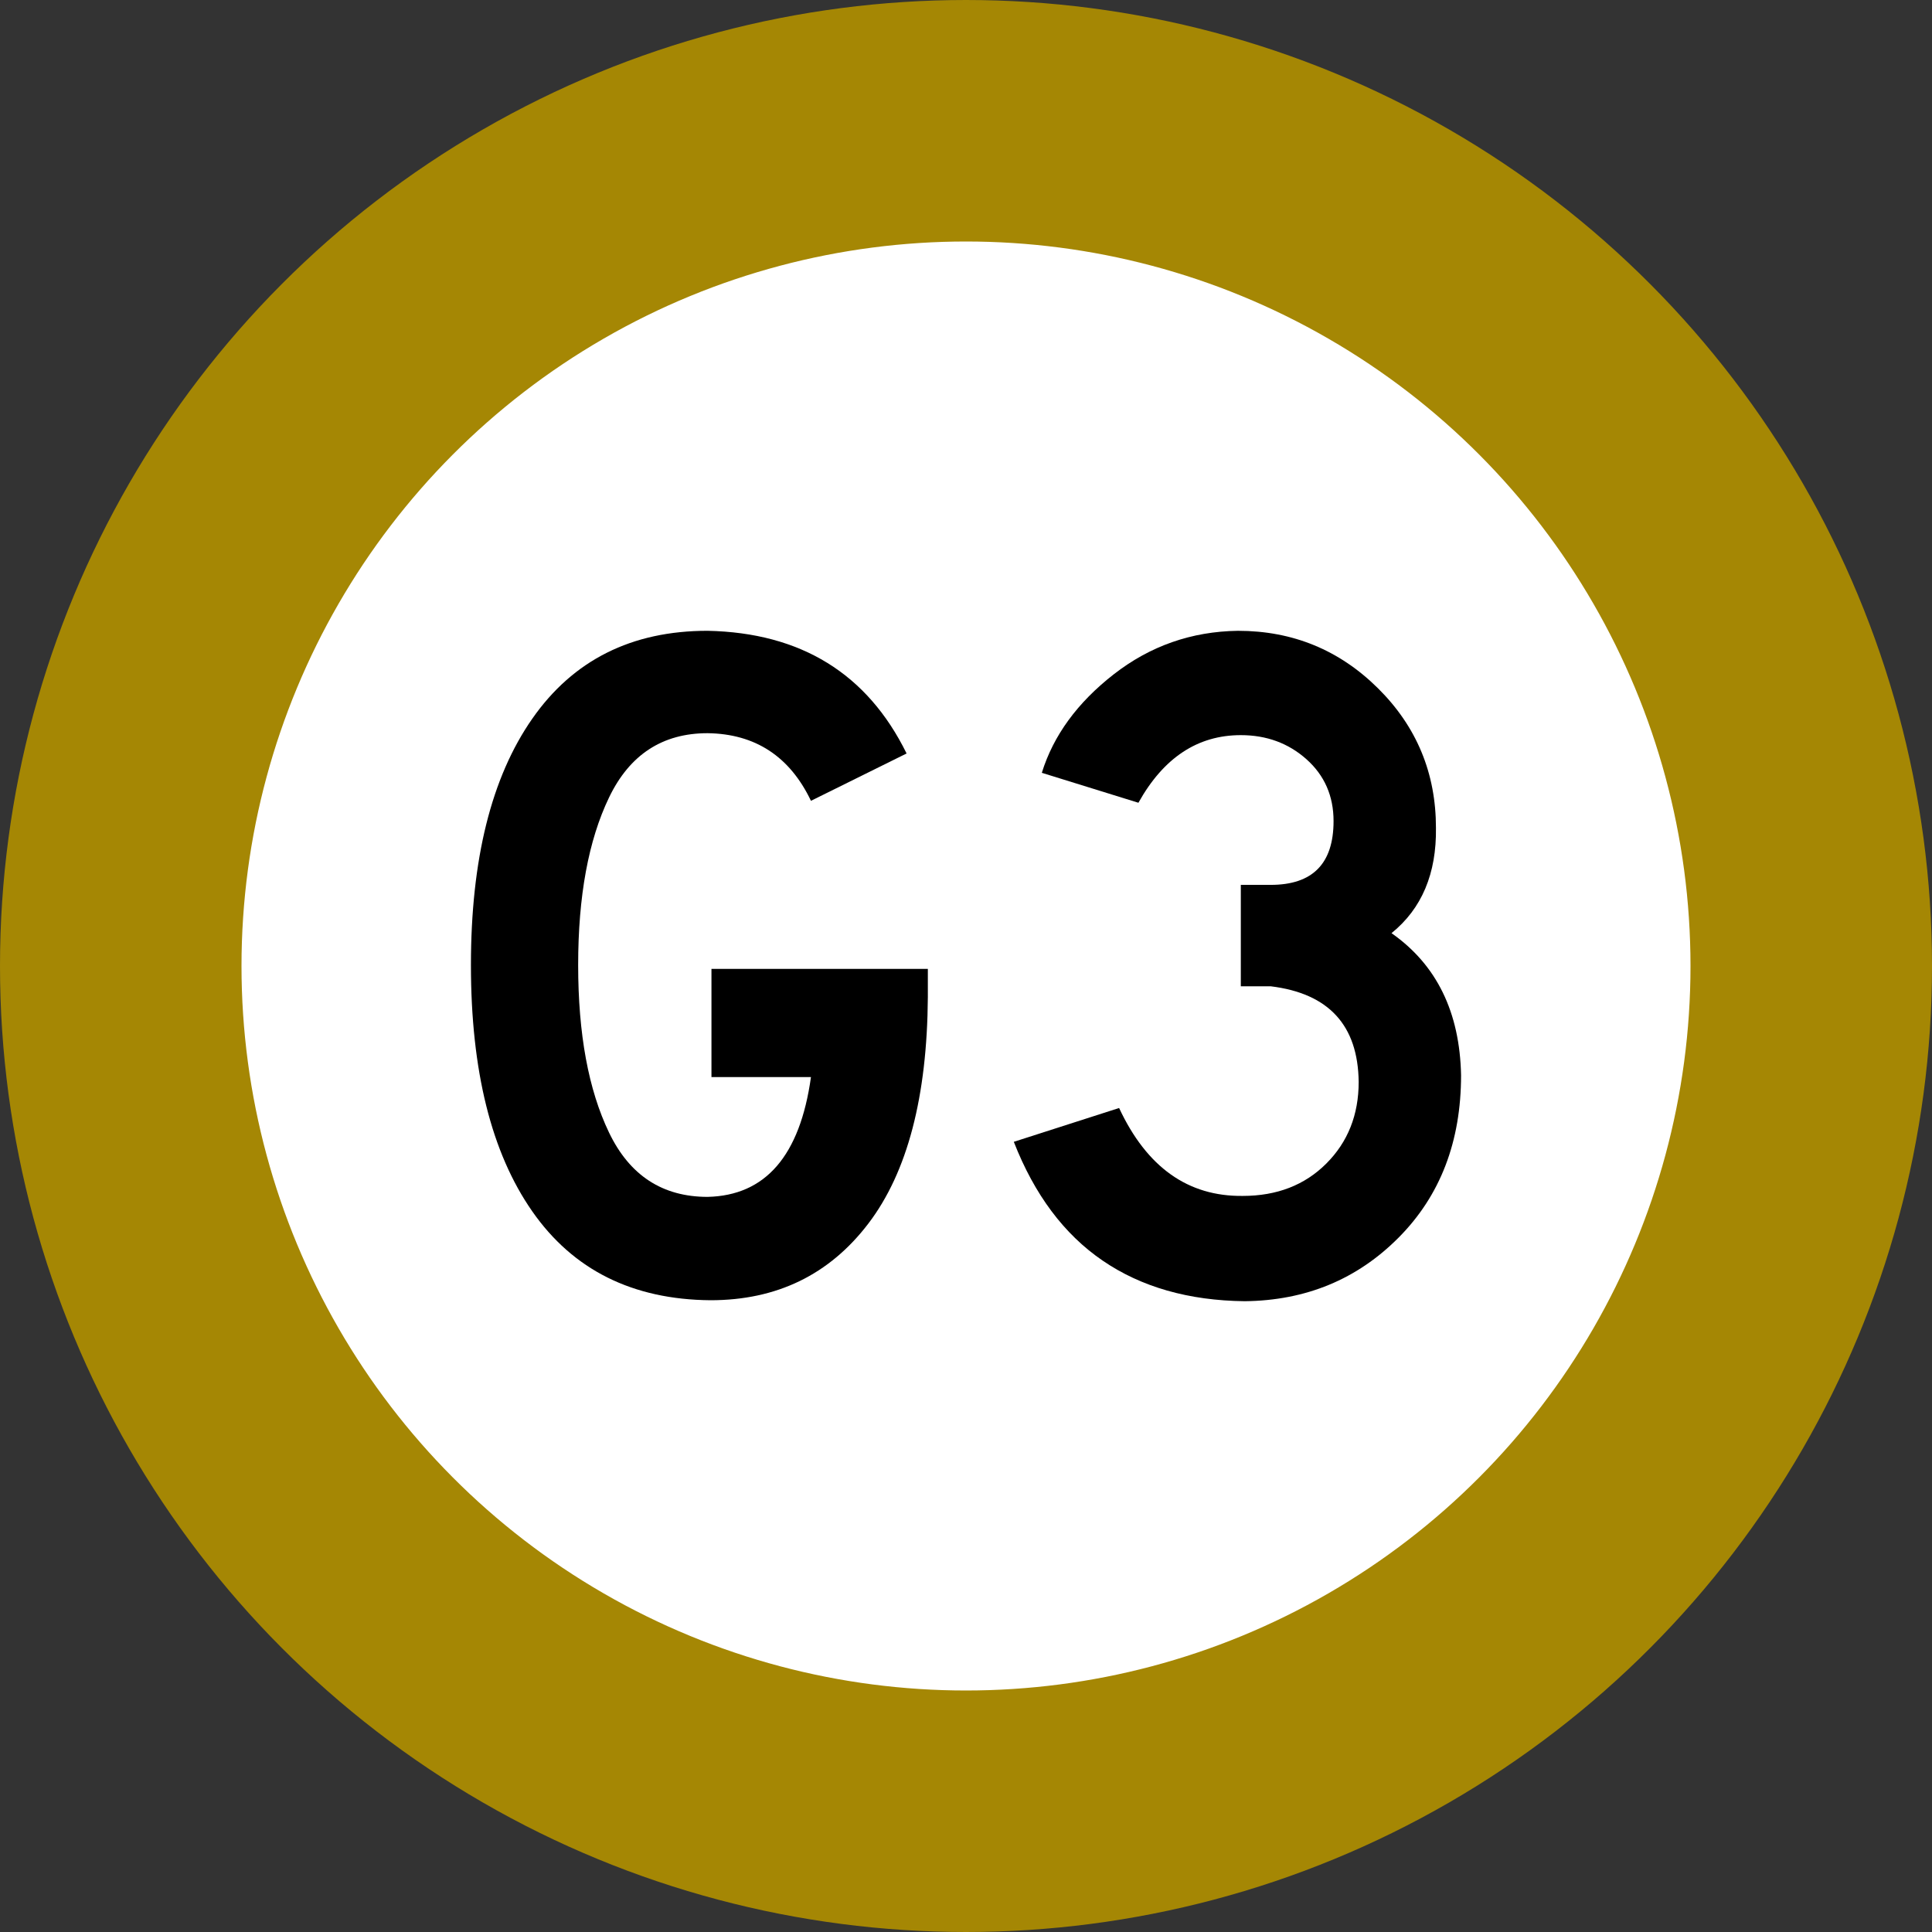
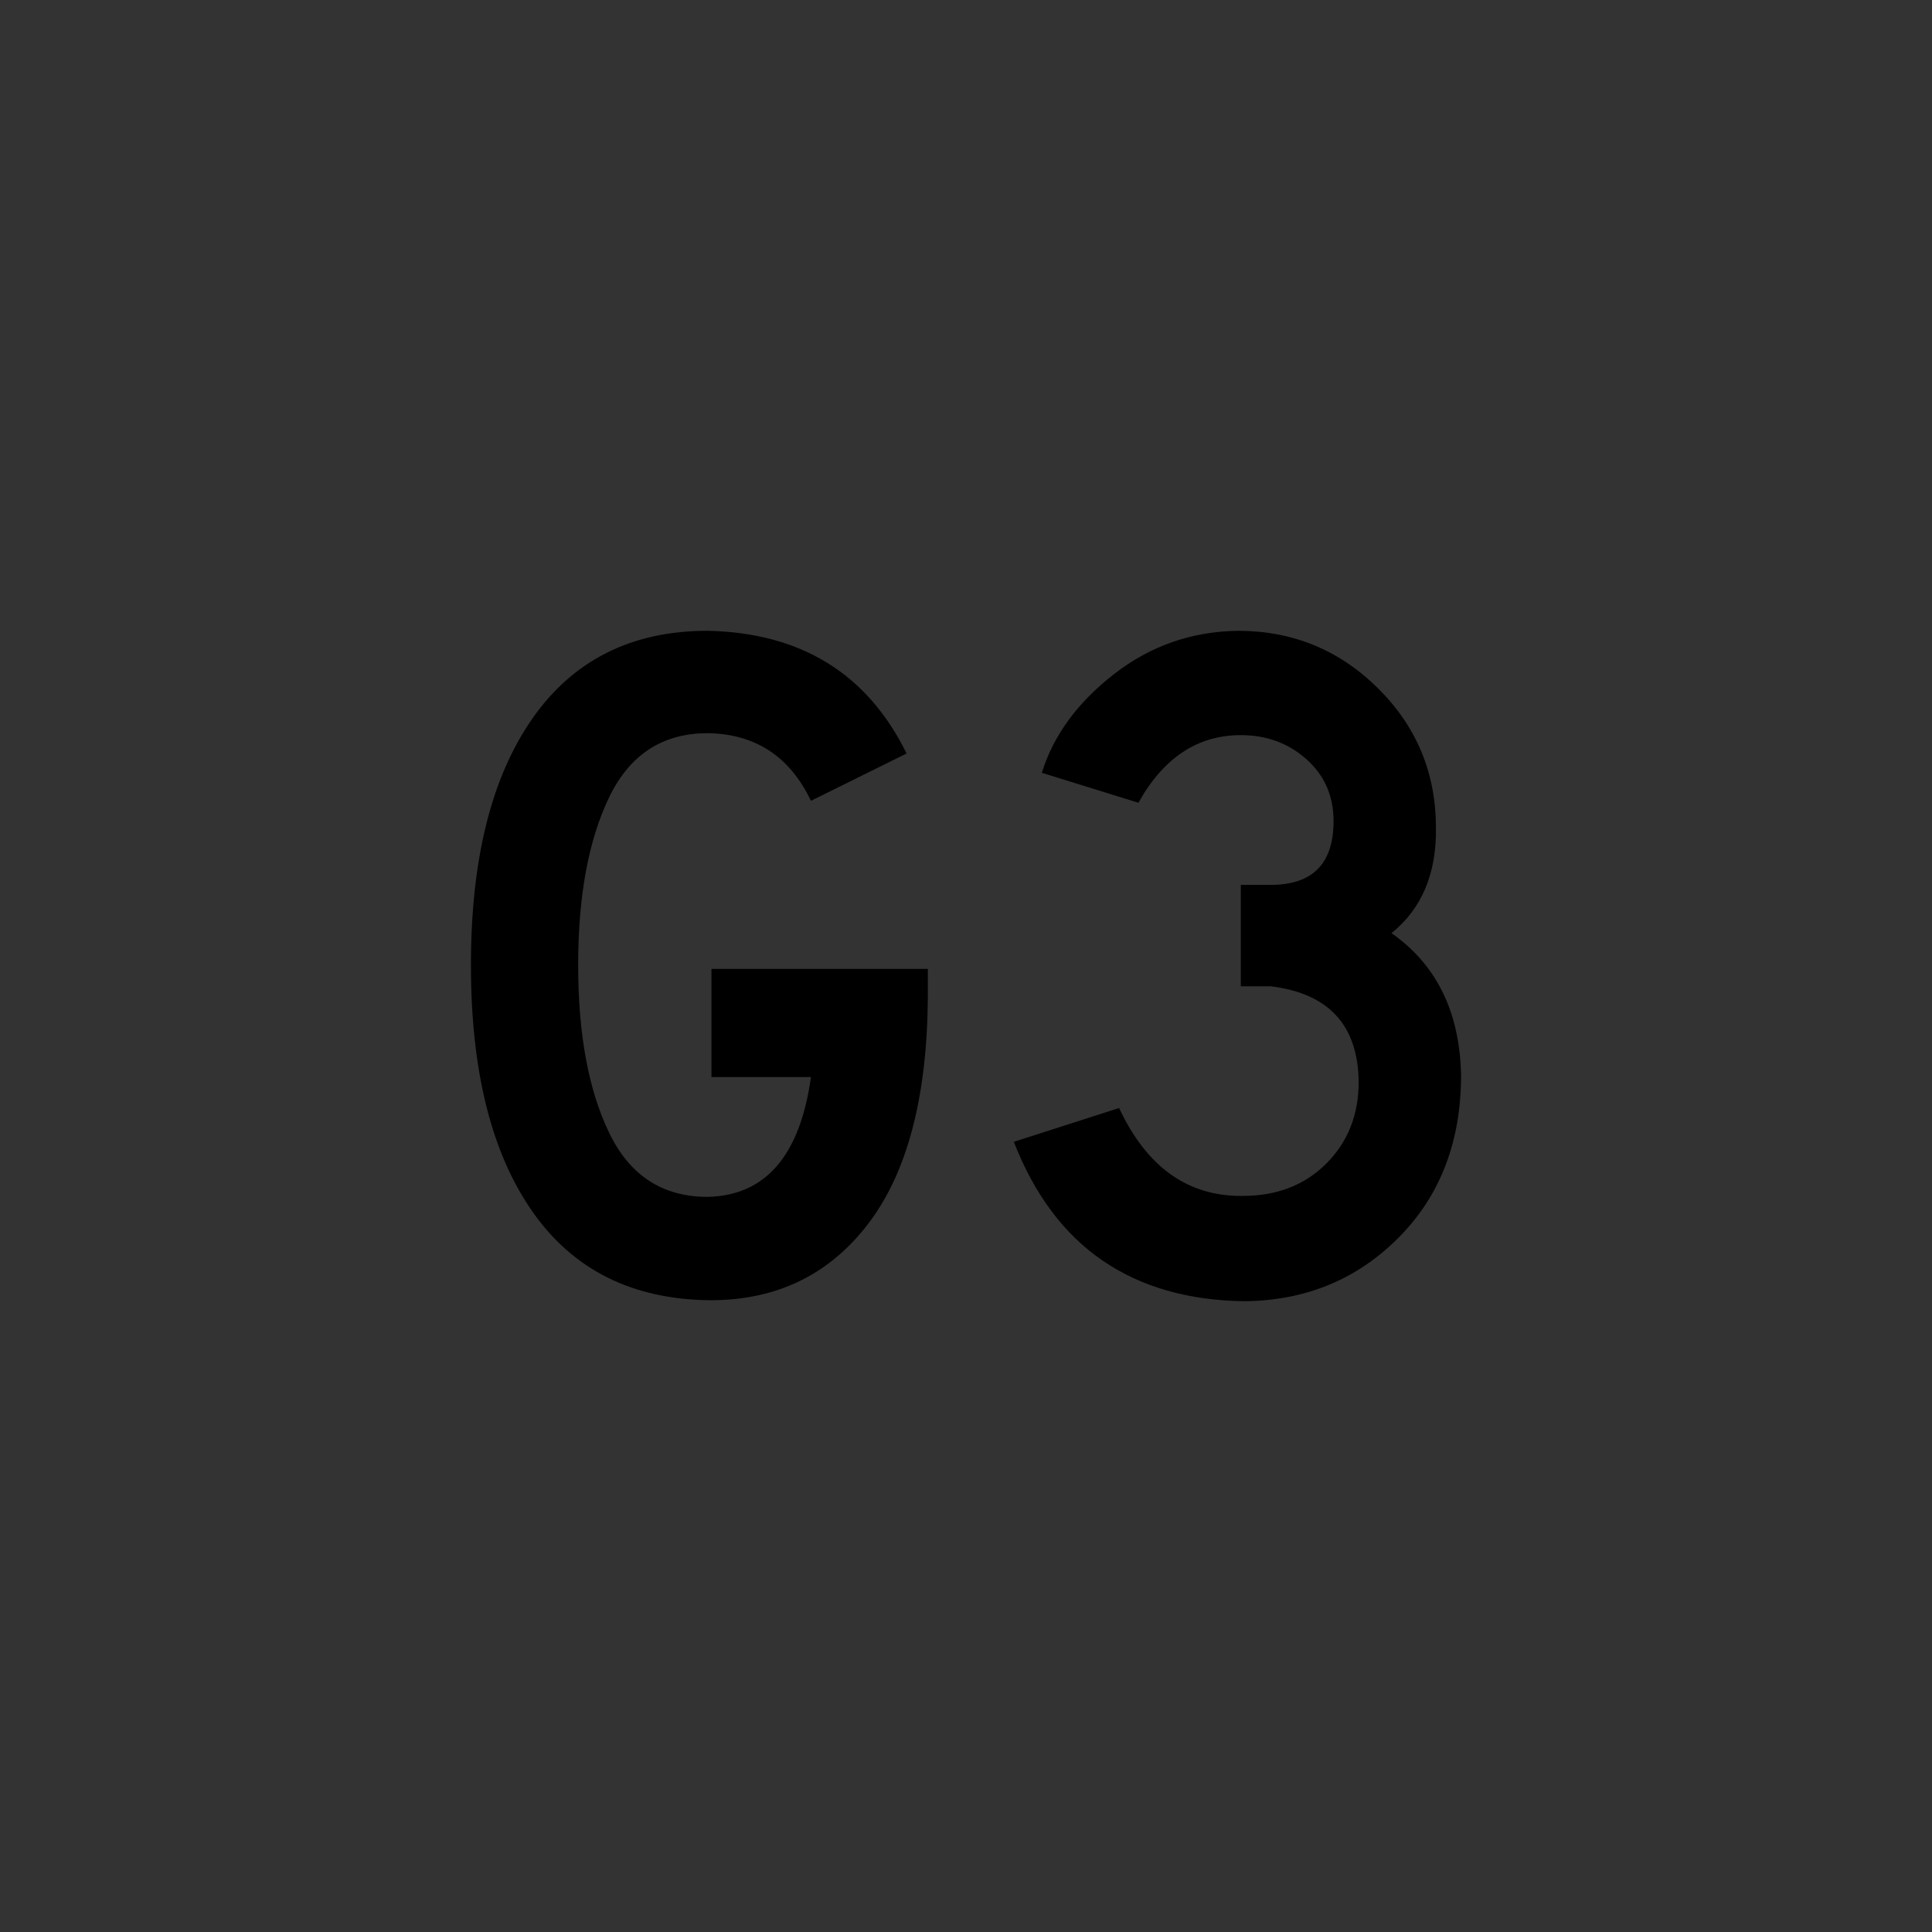
<svg xmlns="http://www.w3.org/2000/svg" version="1.1" id="Layer_1" x="0px" y="0px" width="1200px" height="1200px" viewBox="0 0 1200 1200" enable-background="new 0 0 1200 1200" xml:space="preserve">
  <rect x="0" y="0" width="1200" height="1200" fill="#333333" stroke="none" />
  <g>
-     <circle fill="#FFFFFF" stroke="#A58704" stroke-width="150" stroke-miterlimit="10" cx="600" cy="600" r="525" />
    <path d="M439.504,743.4c36-0.797,57.394-25.594,64.199-74.4h-61.8v-67.199h134.4V619.2c-0.403,62.006-12.703,108.9-36.9,140.7   c-24.206,31.8-56.906,47.7-98.1,47.7c-48.403-0.403-85.304-18.797-110.7-55.2c-25.406-36.394-38.1-87.394-38.1-153   c0-65.597,12.693-116.597,38.1-153c25.396-36.395,61.697-54.602,108.9-54.602c57.993,1.2,99.196,26.606,123.6,76.201l-59.4,29.399   c-13.199-27.601-34.603-41.597-64.199-42c-28.004,0-48.403,13.303-61.2,39.899c-12.807,26.605-19.2,61.304-19.2,104.101   c0,42.806,6.394,77.503,19.2,104.1C391.101,730.106,411.5,743.4,439.504,743.4z" />
    <path d="M907.495,667.801c0,41.203-12.899,74.804-38.699,100.801c-25.801,26.006-57.703,39.196-95.7,39.6   c-34.8-0.402-64.199-8.794-88.199-25.199c-24-16.396-42.404-40.997-55.201-73.801l65.4-21   c17.192,36.808,42.797,55.003,76.801,54.601c21.196,0,38.493-6.693,51.899-20.101c13.396-13.396,20.101-30.3,20.101-50.699   c-0.404-35.193-18.601-54.993-54.601-59.399h-18.602v-63h18.602c25.997,0,39-13.2,39-39.601c0-15.601-5.606-28.396-16.801-38.399   c-11.202-9.994-24.807-15-40.801-15c-26.803,0-48,14.006-63.6,42l-60-18.601c7.2-23.193,22.098-43.595,44.7-61.201   c22.594-17.597,48.3-26.597,77.101-27c33.993,0,63,11.906,87,35.701c24,23.804,36,52.705,36,86.699   c0.394,28.406-8.804,50.203-27.601,65.4C892.289,599.203,906.69,628.603,907.495,667.801z" />
  </g>
</svg>